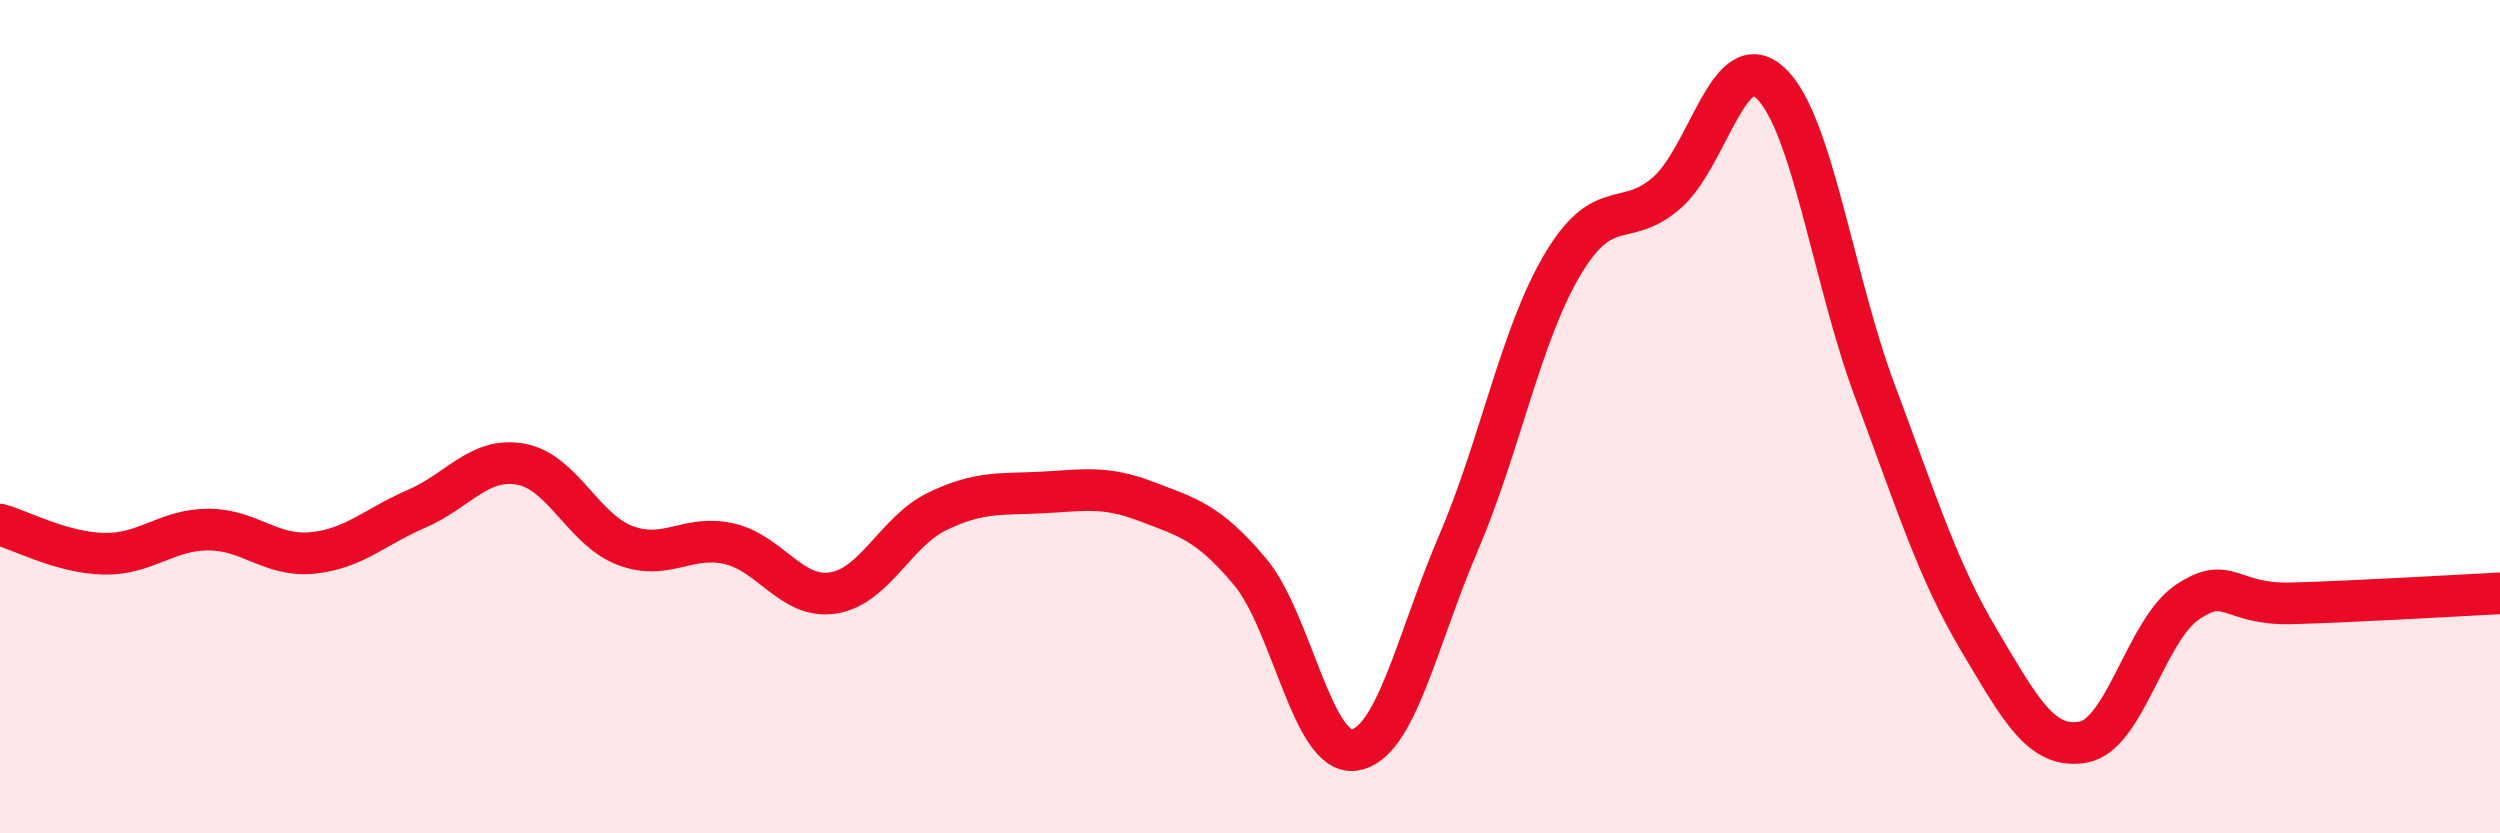
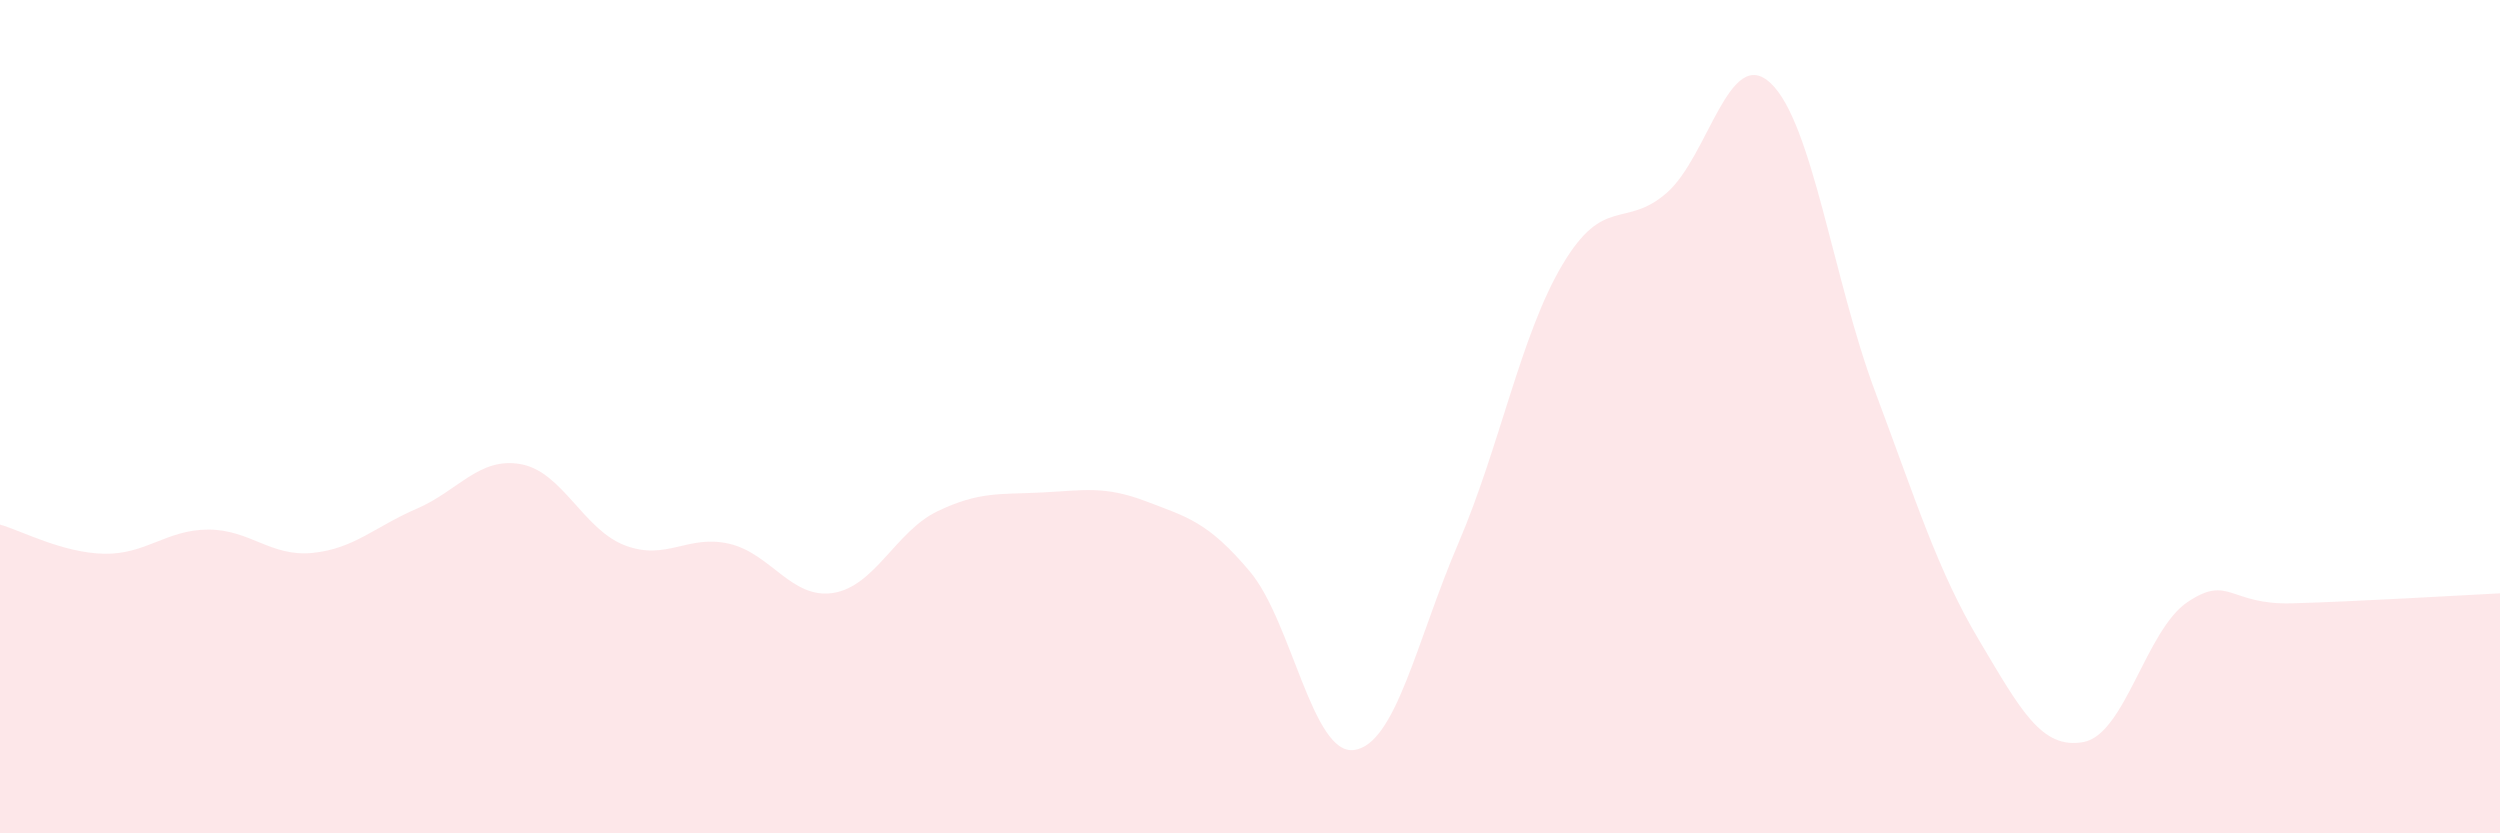
<svg xmlns="http://www.w3.org/2000/svg" width="60" height="20" viewBox="0 0 60 20">
  <path d="M 0,12.59 C 0.5,12.73 1.5,13.27 2.5,13.29 C 3.5,13.31 4,12.71 5,12.71 C 6,12.71 6.5,13.37 7.5,13.27 C 8.5,13.17 9,12.64 10,12.21 C 11,11.78 11.5,10.96 12.5,11.14 C 13.5,11.32 14,12.71 15,13.09 C 16,13.47 16.5,12.82 17.5,13.05 C 18.5,13.28 19,14.39 20,14.23 C 21,14.07 21.5,12.75 22.5,12.27 C 23.5,11.79 24,11.87 25,11.82 C 26,11.77 26.5,11.65 27.5,12.03 C 28.5,12.41 29,12.53 30,13.72 C 31,14.91 31.5,18.14 32.5,18 C 33.5,17.86 34,15.37 35,13.04 C 36,10.71 36.5,8.03 37.5,6.35 C 38.5,4.67 39,5.5 40,4.63 C 41,3.76 41.5,1.05 42.5,2 C 43.5,2.95 44,6.72 45,9.39 C 46,12.06 46.5,13.69 47.5,15.37 C 48.5,17.05 49,17.99 50,17.81 C 51,17.63 51.5,15.12 52.5,14.45 C 53.5,13.78 53.5,14.52 55,14.48 C 56.5,14.44 59,14.29 60,14.24L60 20L0 20Z" fill="#EB0A25" opacity="0.1" stroke-linecap="round" stroke-linejoin="round" />
-   <path d="M 0,12.59 C 0.5,12.73 1.5,13.27 2.5,13.29 C 3.5,13.31 4,12.71 5,12.71 C 6,12.71 6.5,13.37 7.5,13.27 C 8.5,13.17 9,12.64 10,12.21 C 11,11.78 11.5,10.96 12.5,11.14 C 13.5,11.32 14,12.71 15,13.09 C 16,13.47 16.5,12.82 17.5,13.05 C 18.5,13.28 19,14.39 20,14.23 C 21,14.07 21.5,12.75 22.5,12.27 C 23.5,11.79 24,11.87 25,11.82 C 26,11.77 26.5,11.65 27.5,12.03 C 28.5,12.41 29,12.53 30,13.72 C 31,14.91 31.5,18.14 32.5,18 C 33.5,17.86 34,15.37 35,13.04 C 36,10.71 36.5,8.03 37.5,6.35 C 38.5,4.67 39,5.5 40,4.63 C 41,3.76 41.5,1.05 42.5,2 C 43.5,2.95 44,6.72 45,9.39 C 46,12.06 46.5,13.69 47.5,15.37 C 48.5,17.05 49,17.99 50,17.81 C 51,17.63 51.5,15.12 52.5,14.45 C 53.5,13.78 53.5,14.52 55,14.48 C 56.5,14.44 59,14.29 60,14.24" stroke="#EB0A25" stroke-width="1" fill="none" stroke-linecap="round" stroke-linejoin="round" />
</svg>